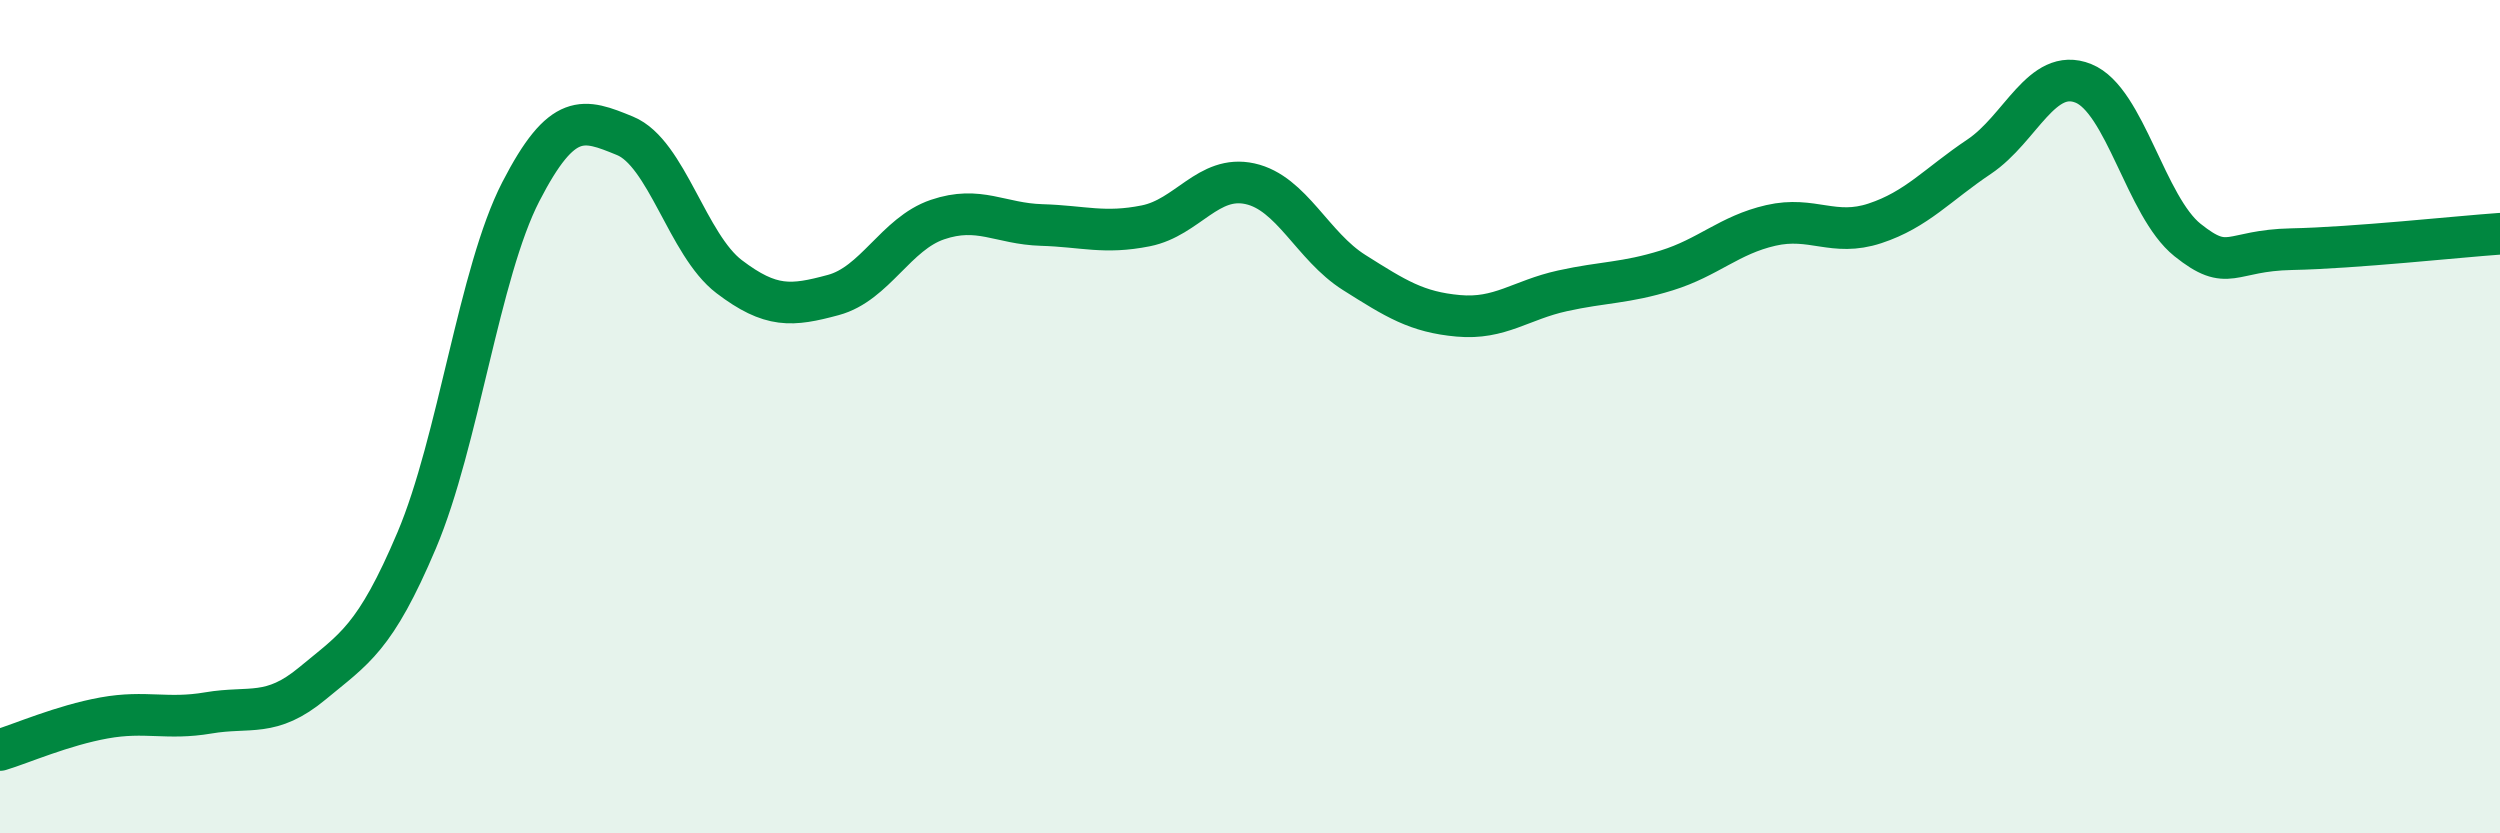
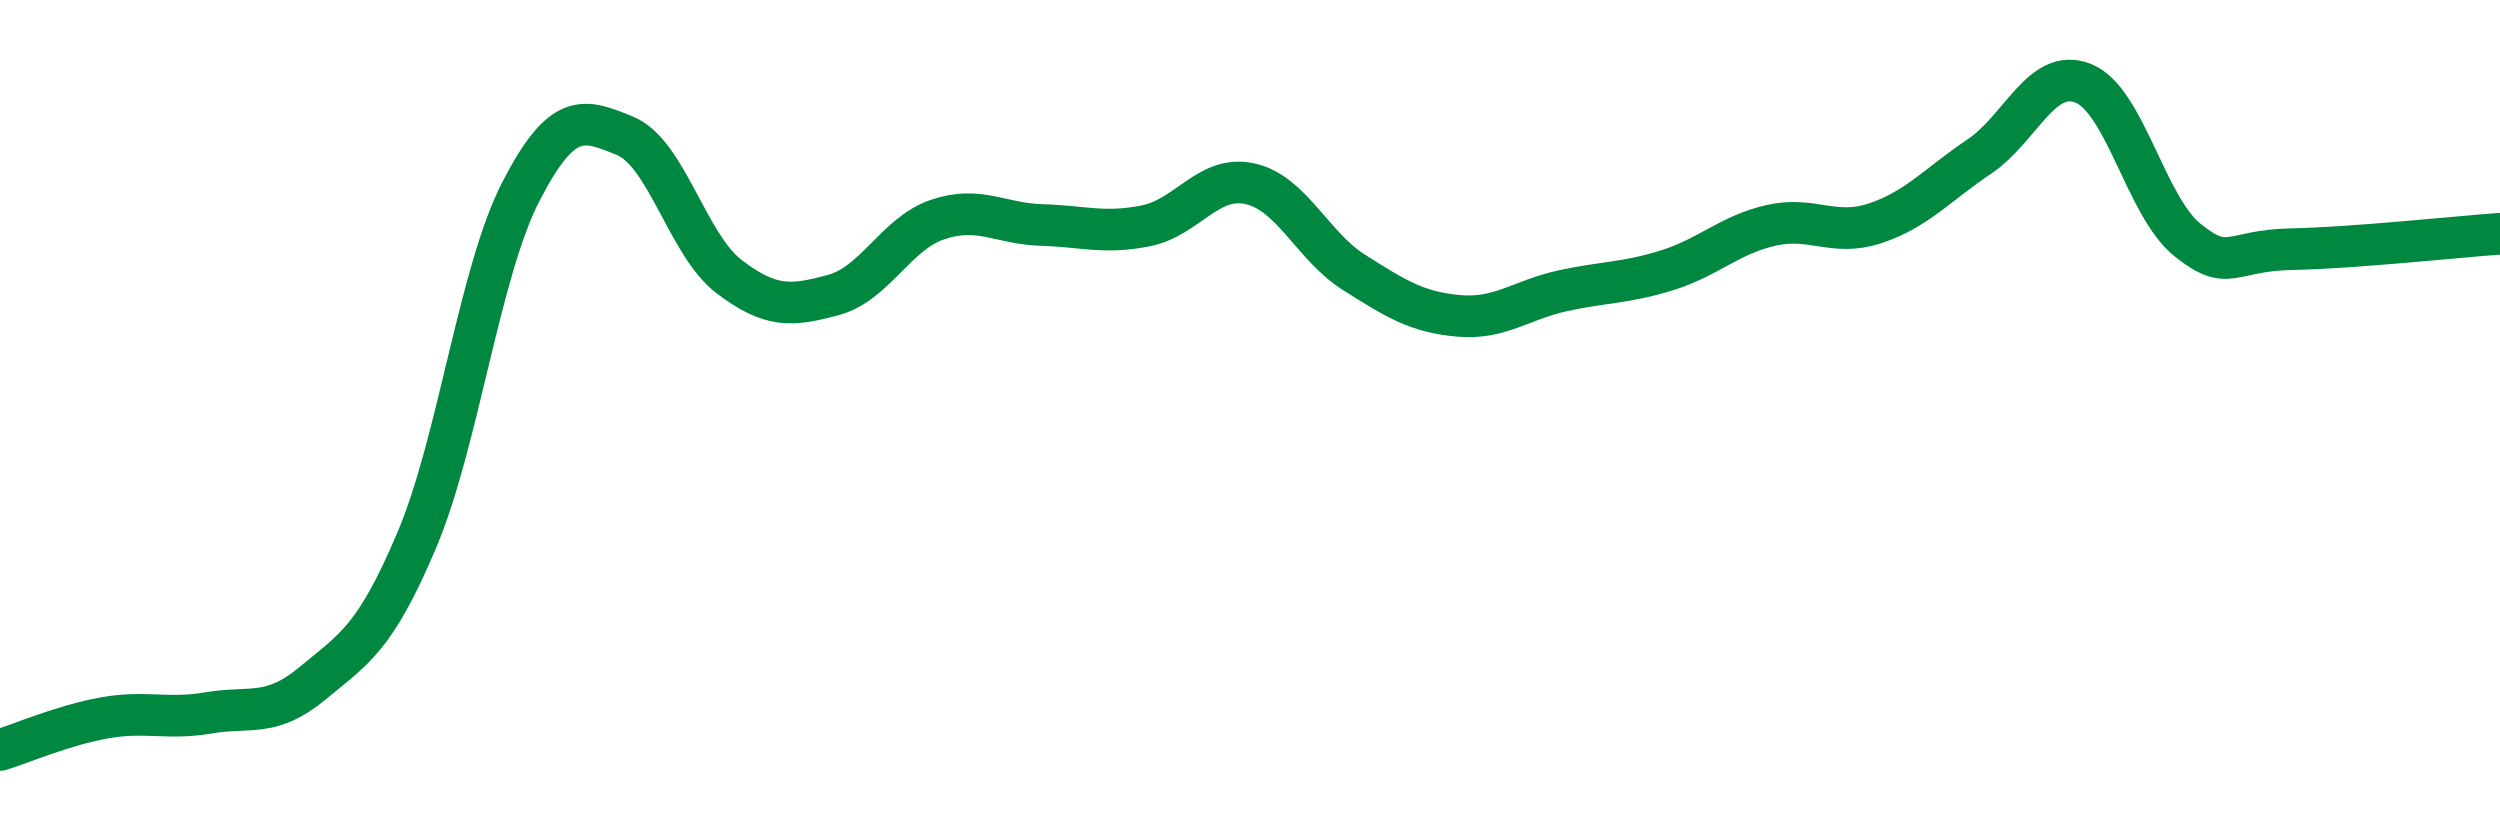
<svg xmlns="http://www.w3.org/2000/svg" width="60" height="20" viewBox="0 0 60 20">
-   <path d="M 0,18 C 0.5,17.85 1.5,17.41 2.5,17.23 C 3.5,17.05 4,17.28 5,17.11 C 6,16.94 6.5,17.23 7.5,16.4 C 8.5,15.57 9,15.33 10,12.97 C 11,10.61 11.5,6.54 12.5,4.6 C 13.5,2.66 14,2.85 15,3.26 C 16,3.67 16.5,5.88 17.5,6.64 C 18.5,7.4 19,7.35 20,7.08 C 21,6.81 21.5,5.61 22.5,5.27 C 23.5,4.93 24,5.37 25,5.4 C 26,5.43 26.5,5.62 27.5,5.42 C 28.5,5.22 29,4.19 30,4.41 C 31,4.63 31.5,5.91 32.5,6.54 C 33.5,7.17 34,7.49 35,7.58 C 36,7.67 36.5,7.2 37.5,6.98 C 38.5,6.76 39,6.8 40,6.49 C 41,6.18 41.5,5.64 42.5,5.41 C 43.5,5.18 44,5.69 45,5.36 C 46,5.03 46.5,4.43 47.5,3.76 C 48.5,3.09 49,1.6 50,2 C 51,2.4 51.5,4.96 52.5,5.76 C 53.5,6.56 53.5,6.01 55,5.98 C 56.5,5.95 59,5.68 60,5.61L60 20L0 20Z" fill="#008740" opacity="0.1" stroke-linecap="round" stroke-linejoin="round" />
  <path d="M 0,18 C 0.5,17.85 1.5,17.41 2.5,17.23 C 3.5,17.05 4,17.28 5,17.11 C 6,16.94 6.5,17.23 7.5,16.4 C 8.5,15.57 9,15.33 10,12.97 C 11,10.61 11.5,6.54 12.5,4.6 C 13.5,2.66 14,2.85 15,3.26 C 16,3.67 16.5,5.88 17.5,6.64 C 18.5,7.4 19,7.35 20,7.08 C 21,6.81 21.5,5.61 22.5,5.27 C 23.5,4.93 24,5.37 25,5.4 C 26,5.43 26.5,5.62 27.5,5.42 C 28.5,5.22 29,4.19 30,4.41 C 31,4.63 31.5,5.91 32.5,6.54 C 33.5,7.17 34,7.49 35,7.58 C 36,7.67 36.5,7.2 37.5,6.98 C 38.5,6.76 39,6.8 40,6.49 C 41,6.18 41.5,5.64 42.5,5.41 C 43.5,5.18 44,5.69 45,5.36 C 46,5.03 46.5,4.43 47.5,3.76 C 48.5,3.09 49,1.6 50,2 C 51,2.4 51.5,4.96 52.5,5.76 C 53.5,6.56 53.5,6.01 55,5.98 C 56.5,5.95 59,5.68 60,5.61" stroke="#008740" stroke-width="1" fill="none" stroke-linecap="round" stroke-linejoin="round" />
</svg>